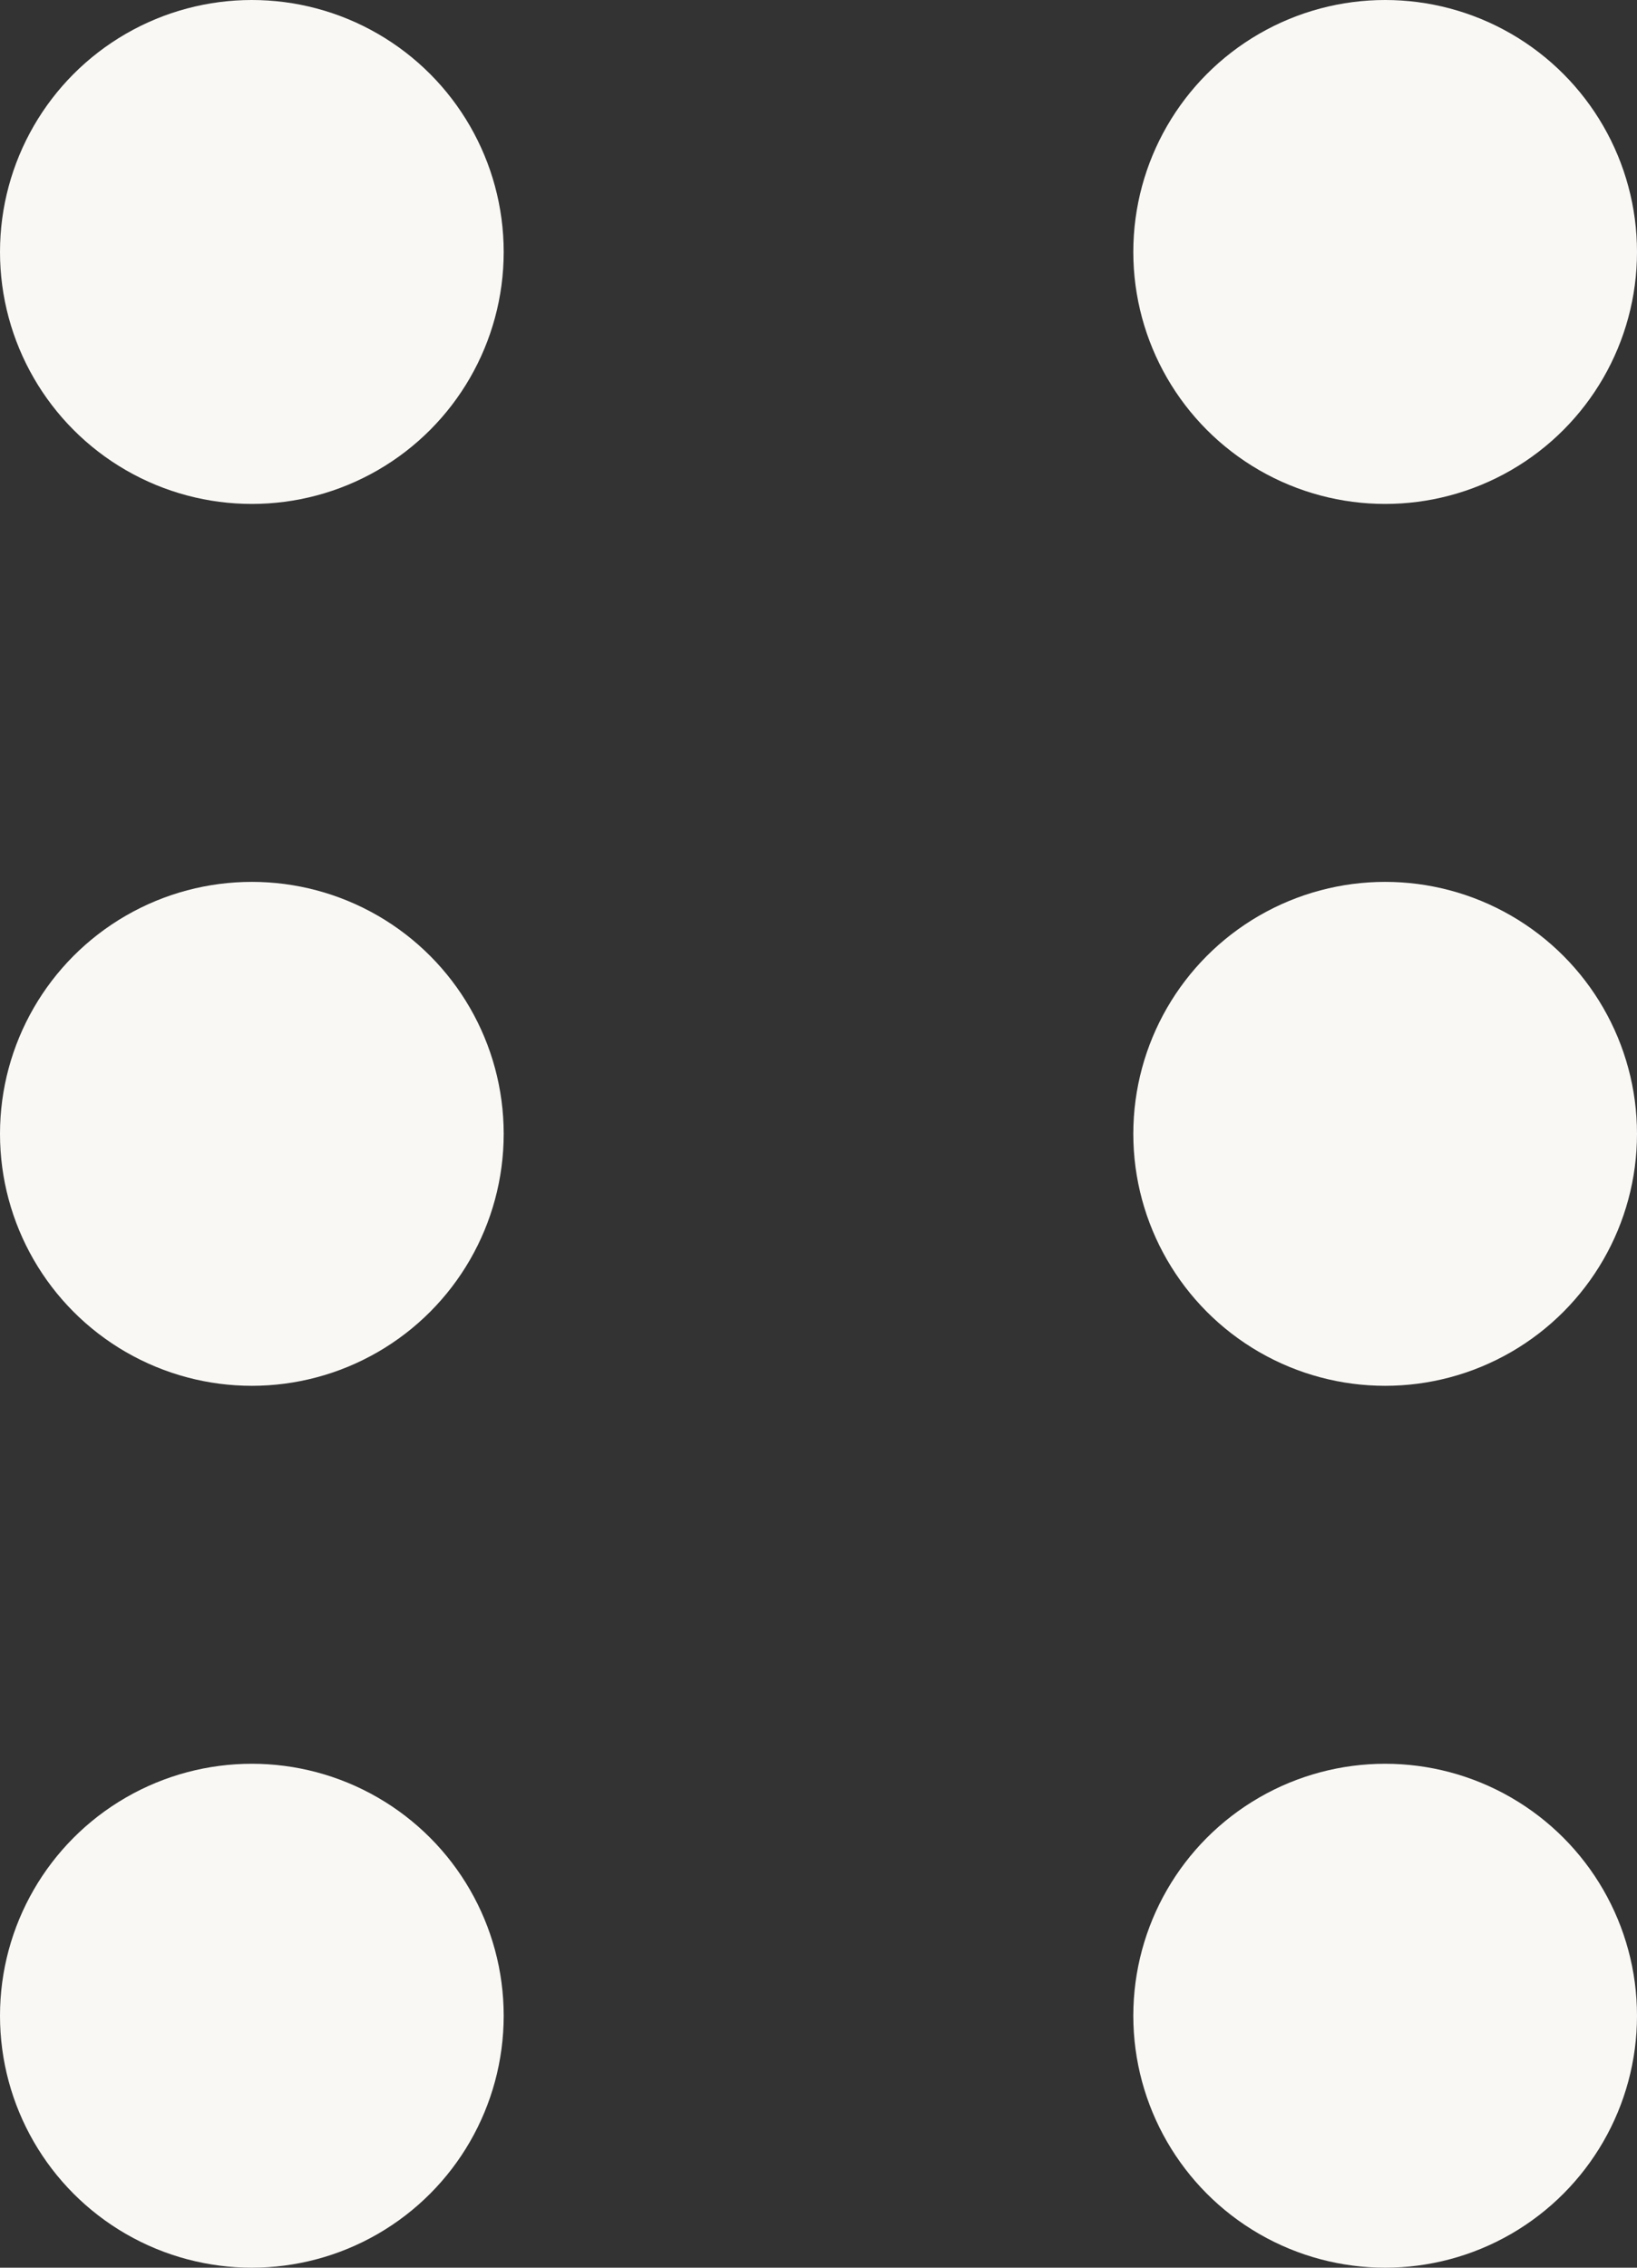
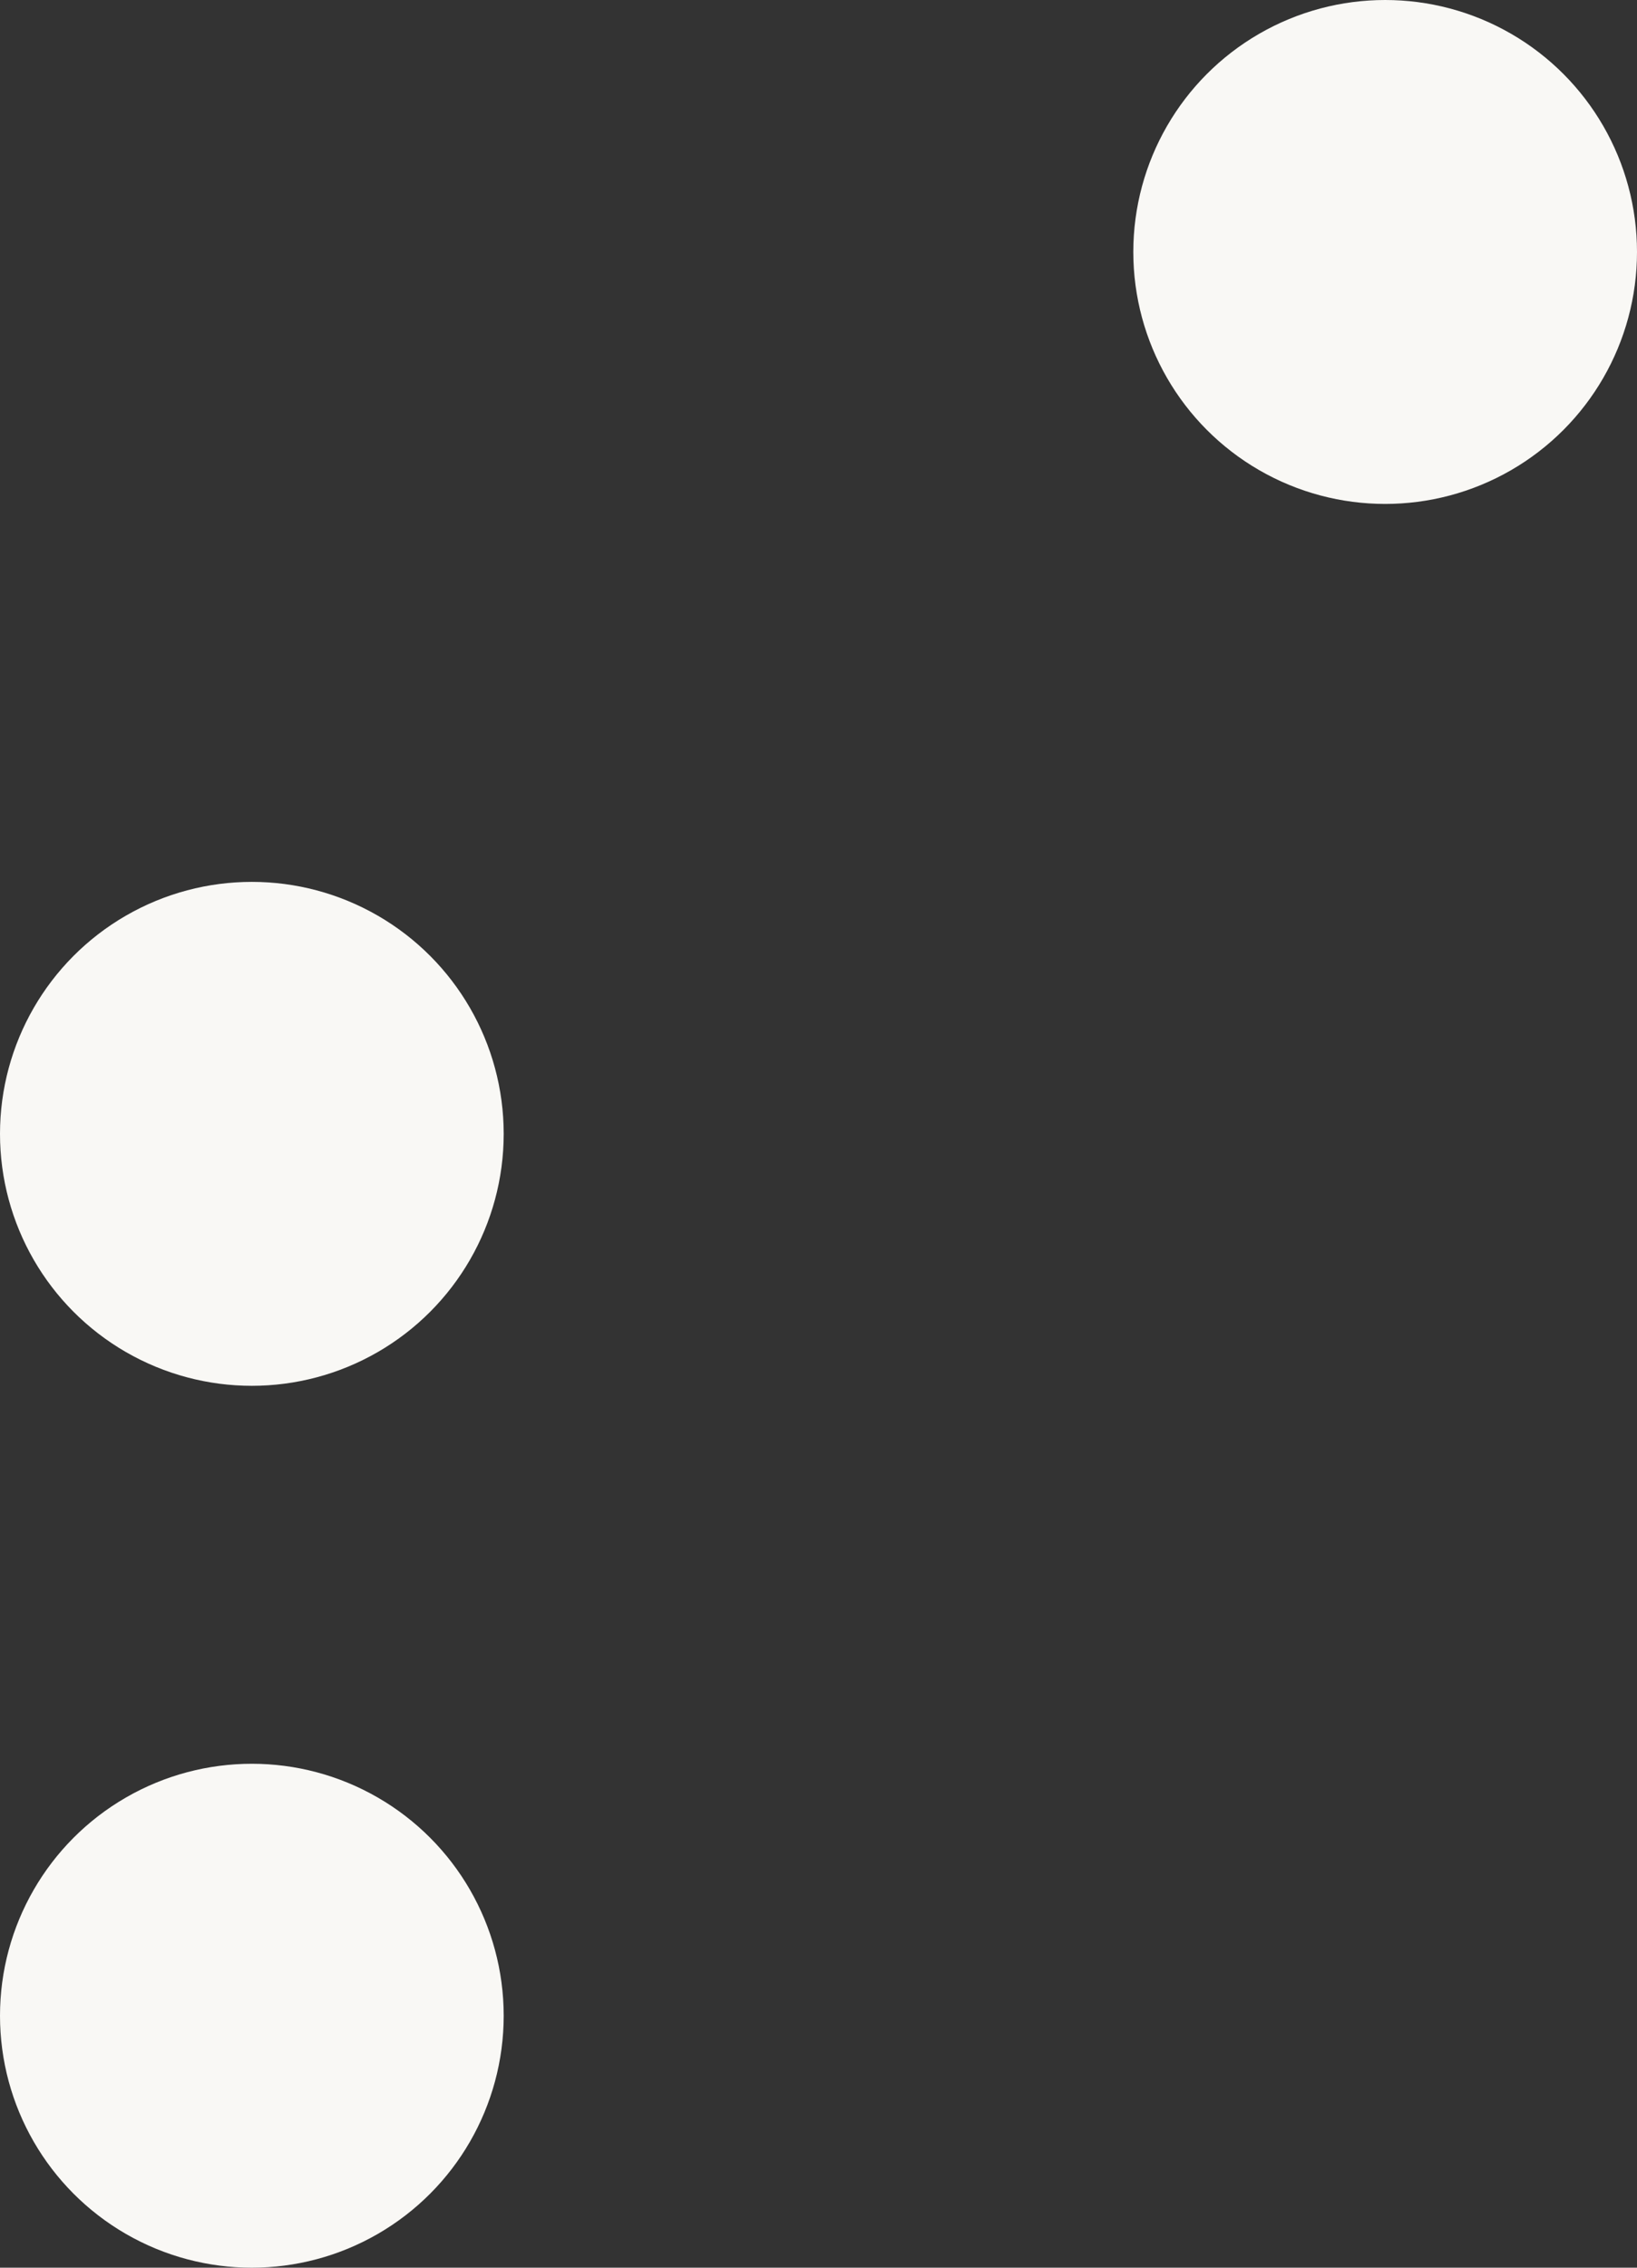
<svg xmlns="http://www.w3.org/2000/svg" width="13" height="18" viewBox="0 0 13 18">
  <rect x="0" y="0" width="13" height="18" fill="#333333" stroke="none" />
  <g transform="translate(-37 -12)">
    <circle cx="2" cy="2" r="2" transform="translate(37 26)" fill="#f9f8f5" />
-     <circle cx="2" cy="2" r="2" transform="translate(46 26)" fill="#f9f8f5" />
    <circle cx="2" cy="2" r="2" transform="translate(37 19)" fill="#f9f8f5" />
-     <circle cx="2" cy="2" r="2" transform="translate(46 19)" fill="#f9f8f5" />
-     <circle cx="2" cy="2" r="2" transform="translate(37 12)" fill="#f9f8f5" />
    <circle cx="2" cy="2" r="2" transform="translate(46 12)" fill="#f9f8f5" />
  </g>
</svg>